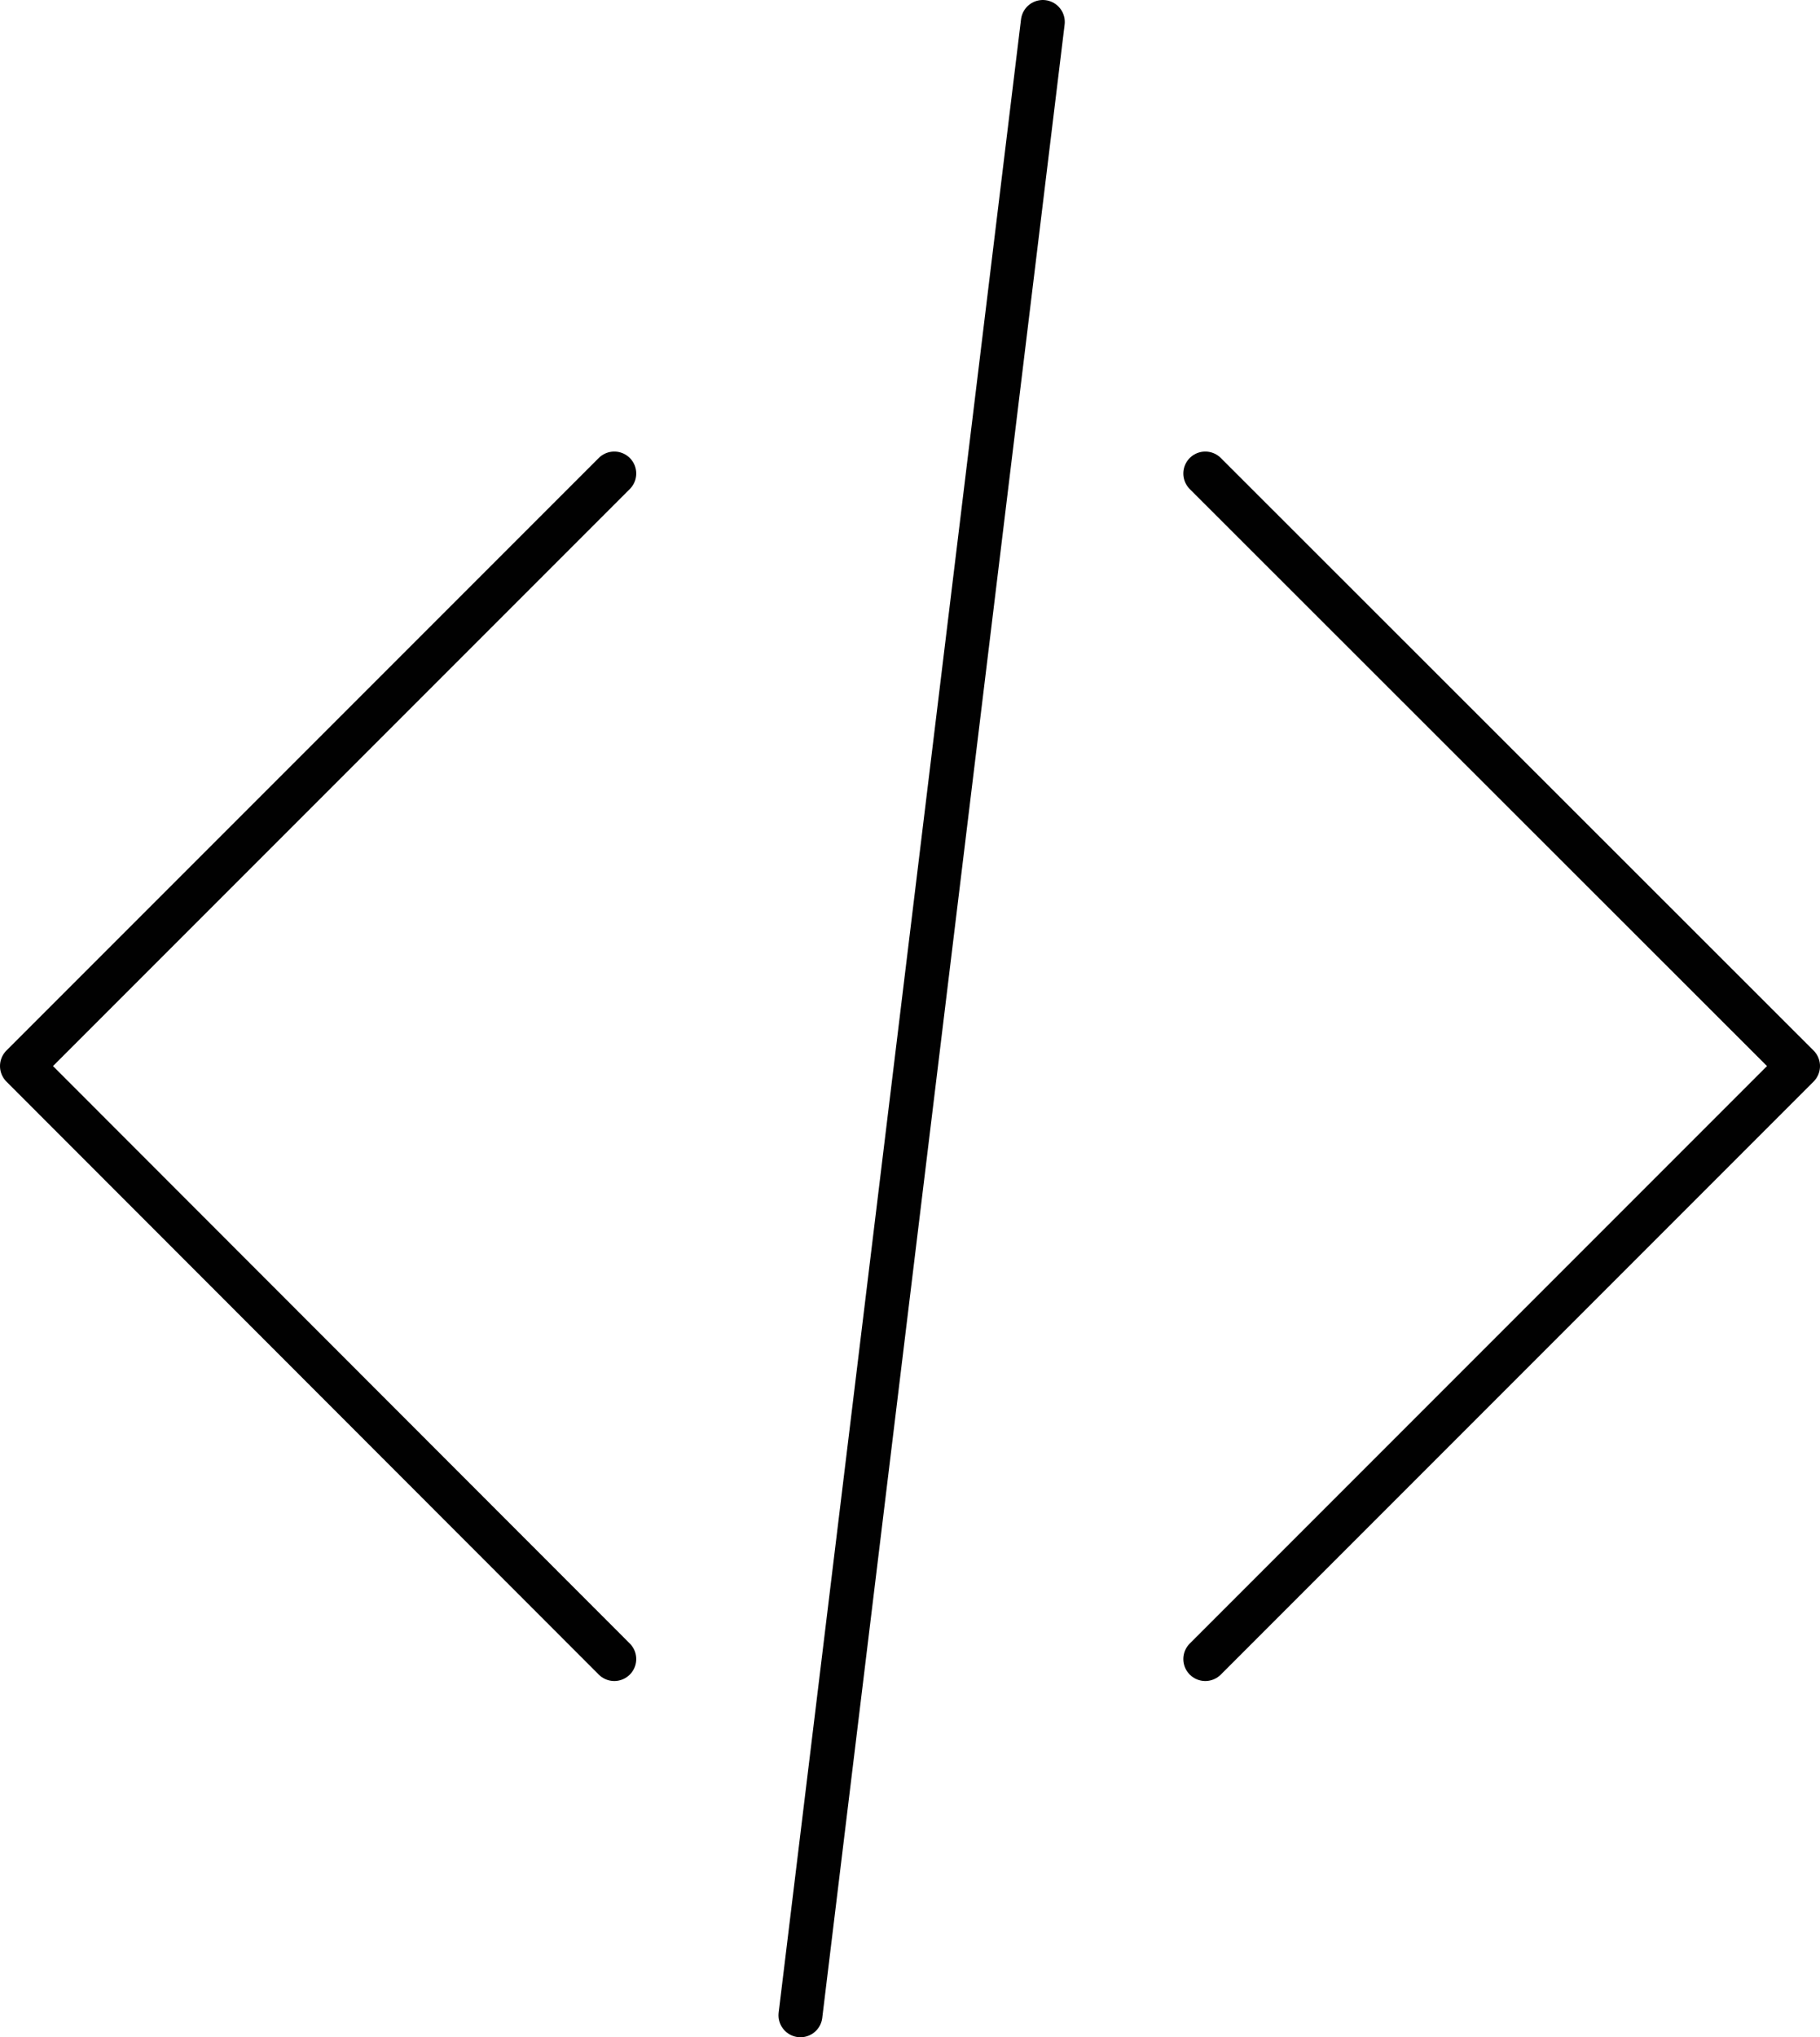
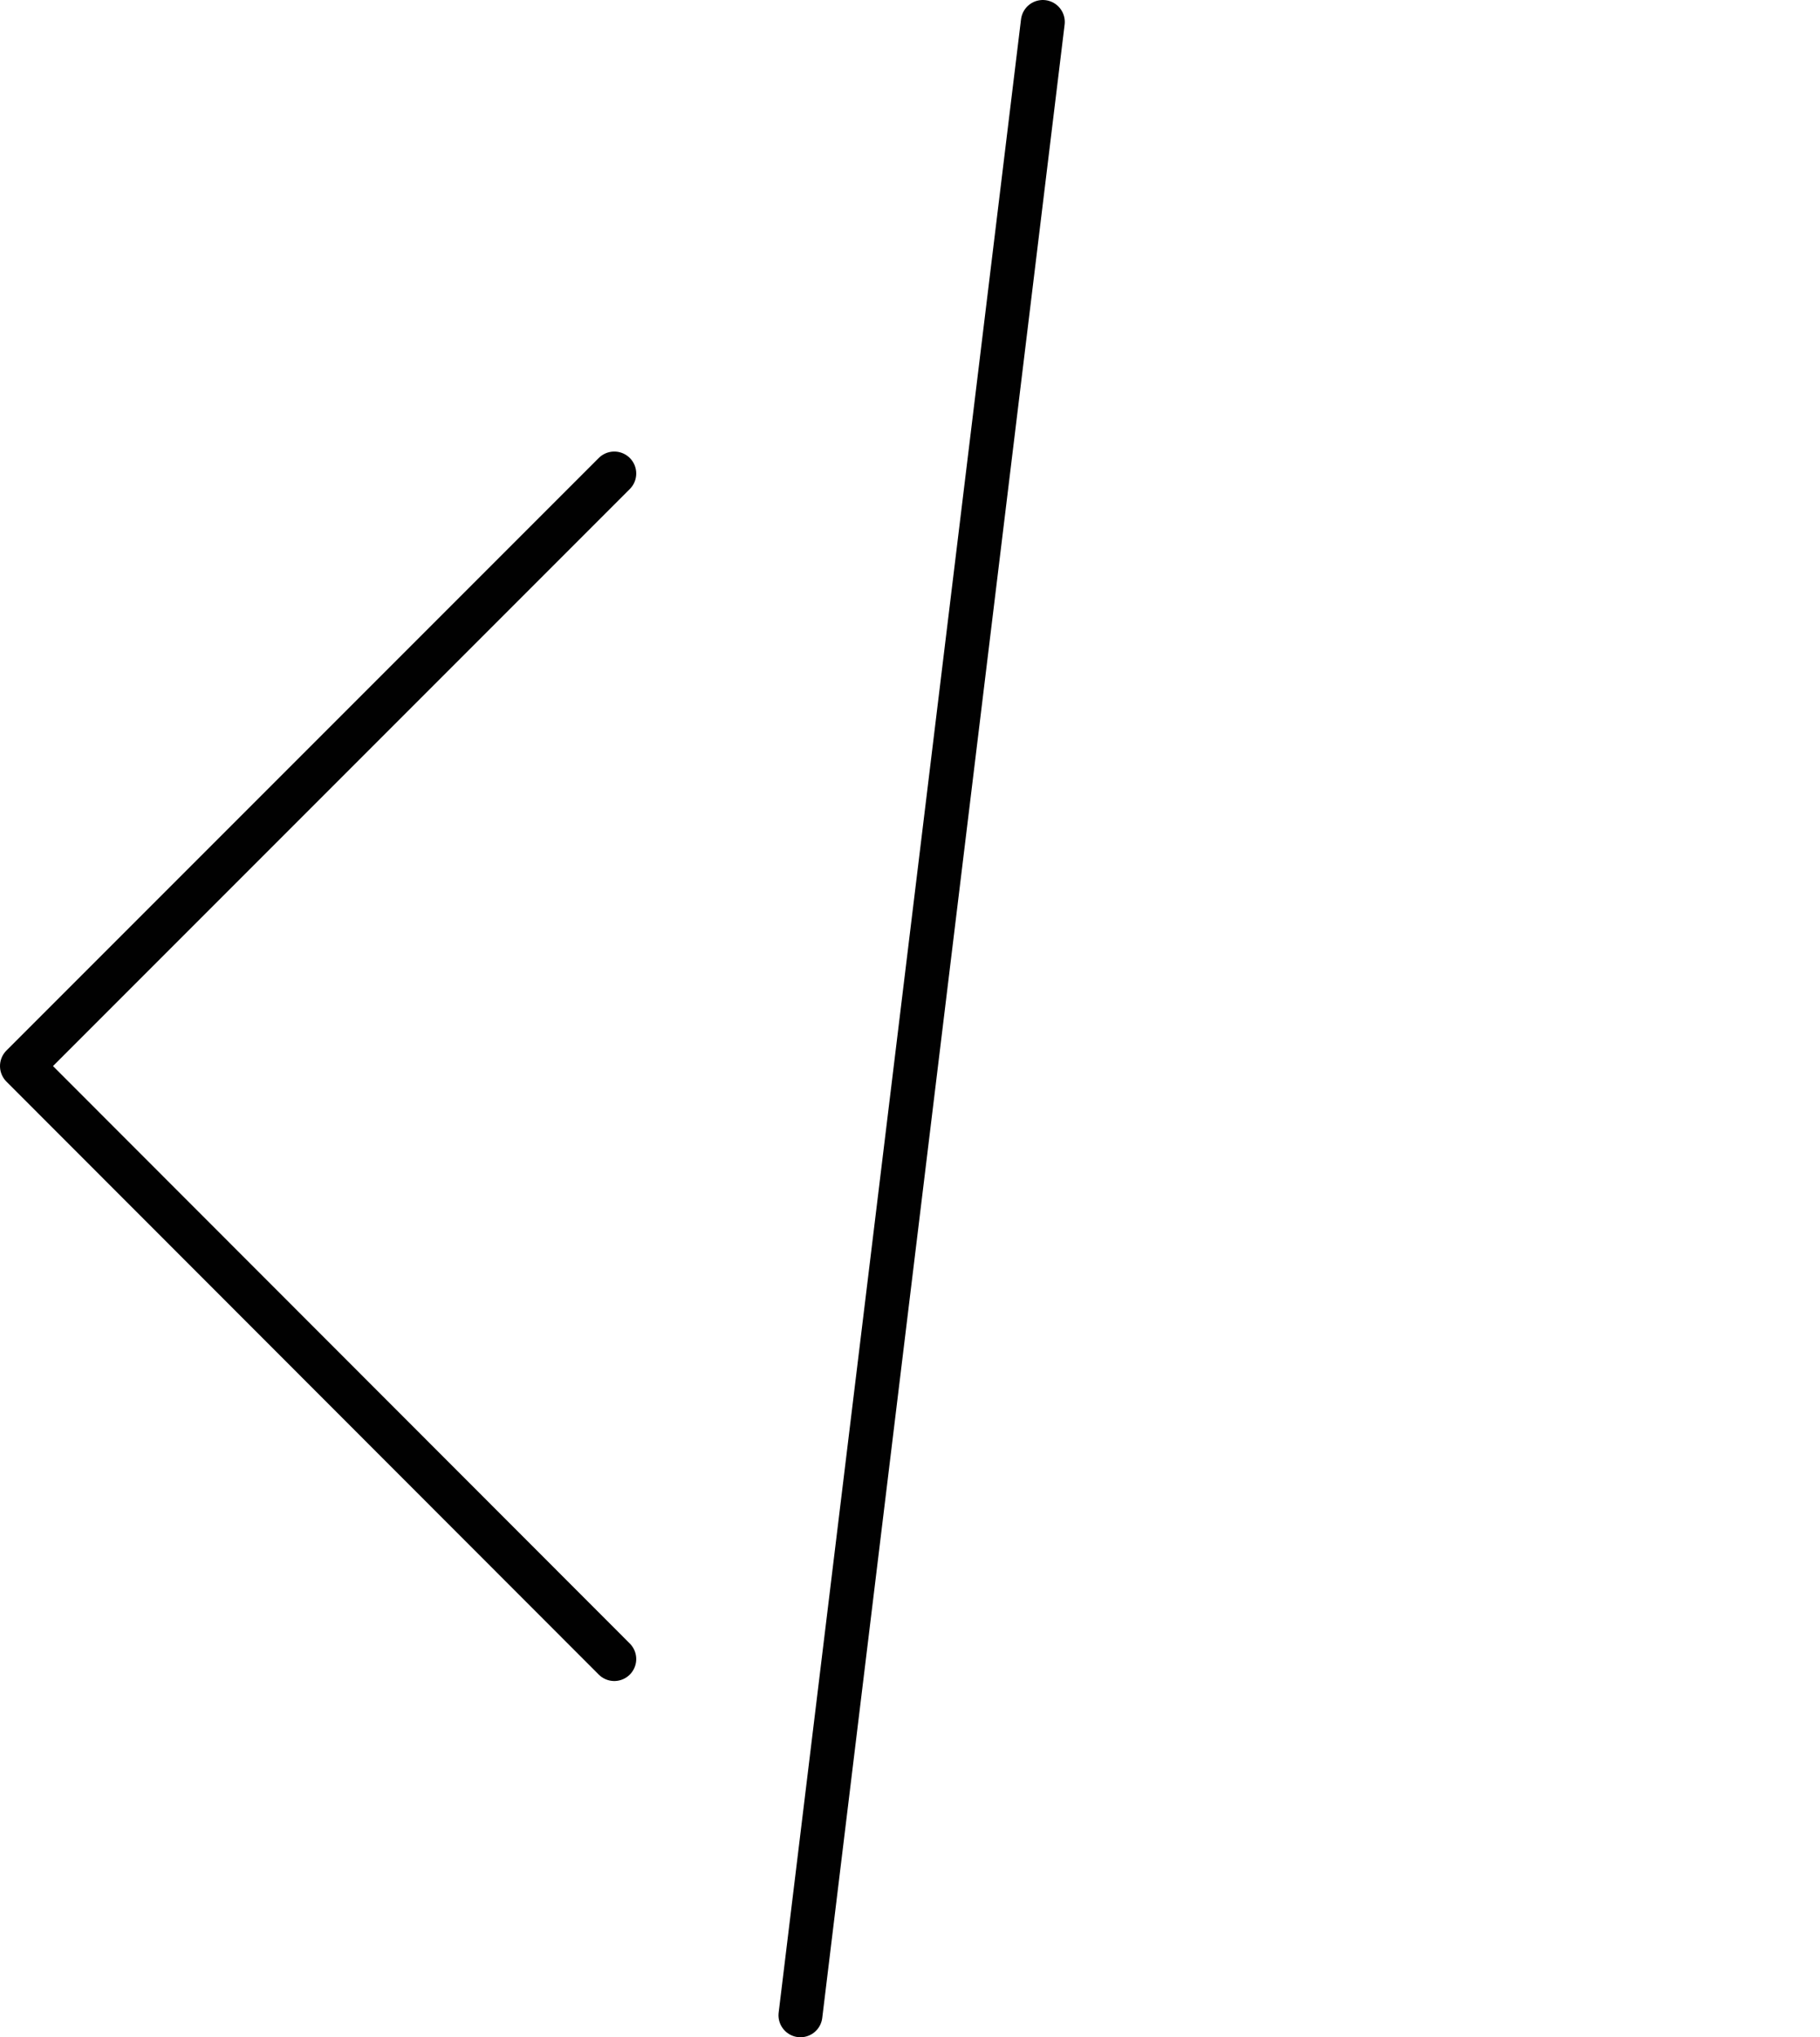
<svg xmlns="http://www.w3.org/2000/svg" version="1.1" id="Layer_1" x="0px" y="0px" viewBox="0 0 41.45 46.38" style="enable-background:new 0 0 41.45 46.38;" xml:space="preserve">
  <style type="text/css">
	.st0{fill:none;stroke:#010101;stroke-linecap:round;stroke-linejoin:round;stroke-miterlimit:10;}
</style>
  <g>
    <polyline class="st0" points="13.99,37.77 0.5,24.27 13.99,10.78  " />
-     <polyline class="st0" points="27.45,10.78 40.95,24.27 27.45,37.77  " />
    <line class="st0" x1="23.75" y1="0.5" x2="18.23" y2="45.88" />
  </g>
</svg>